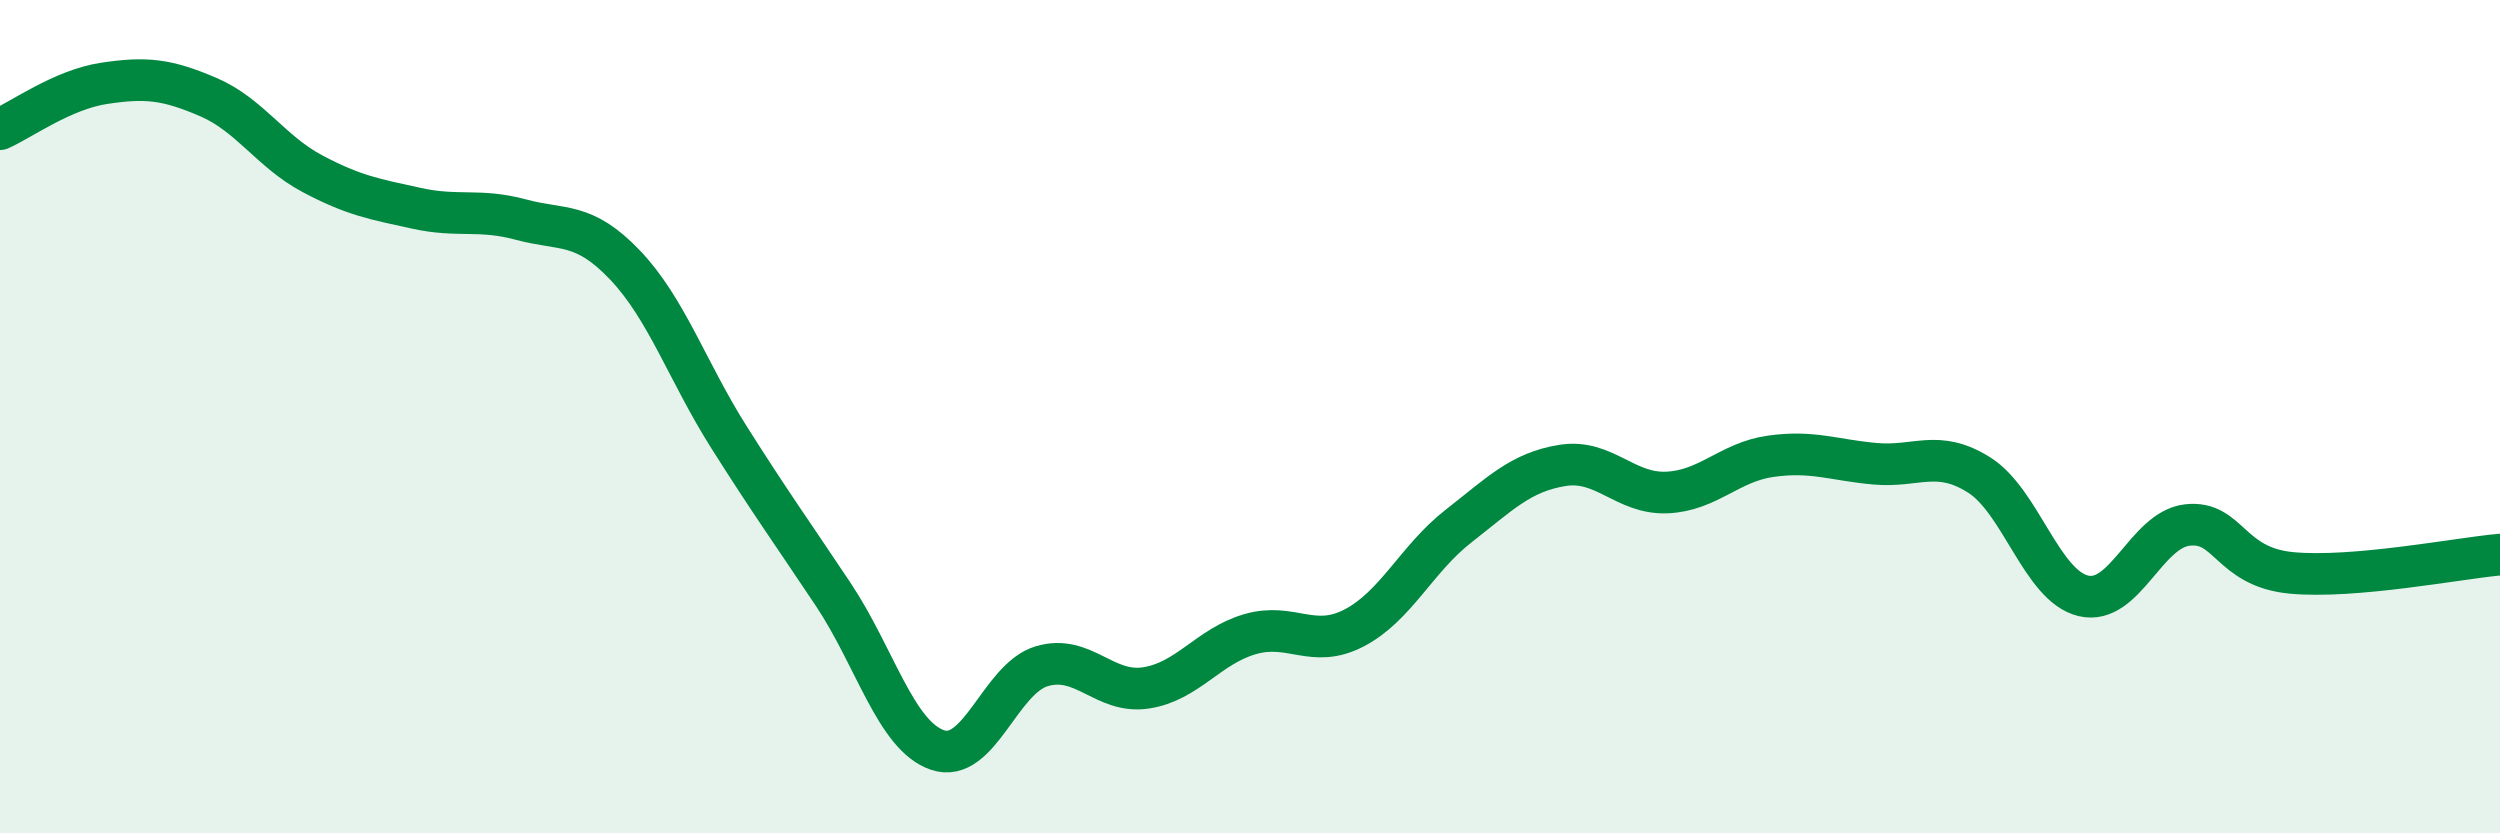
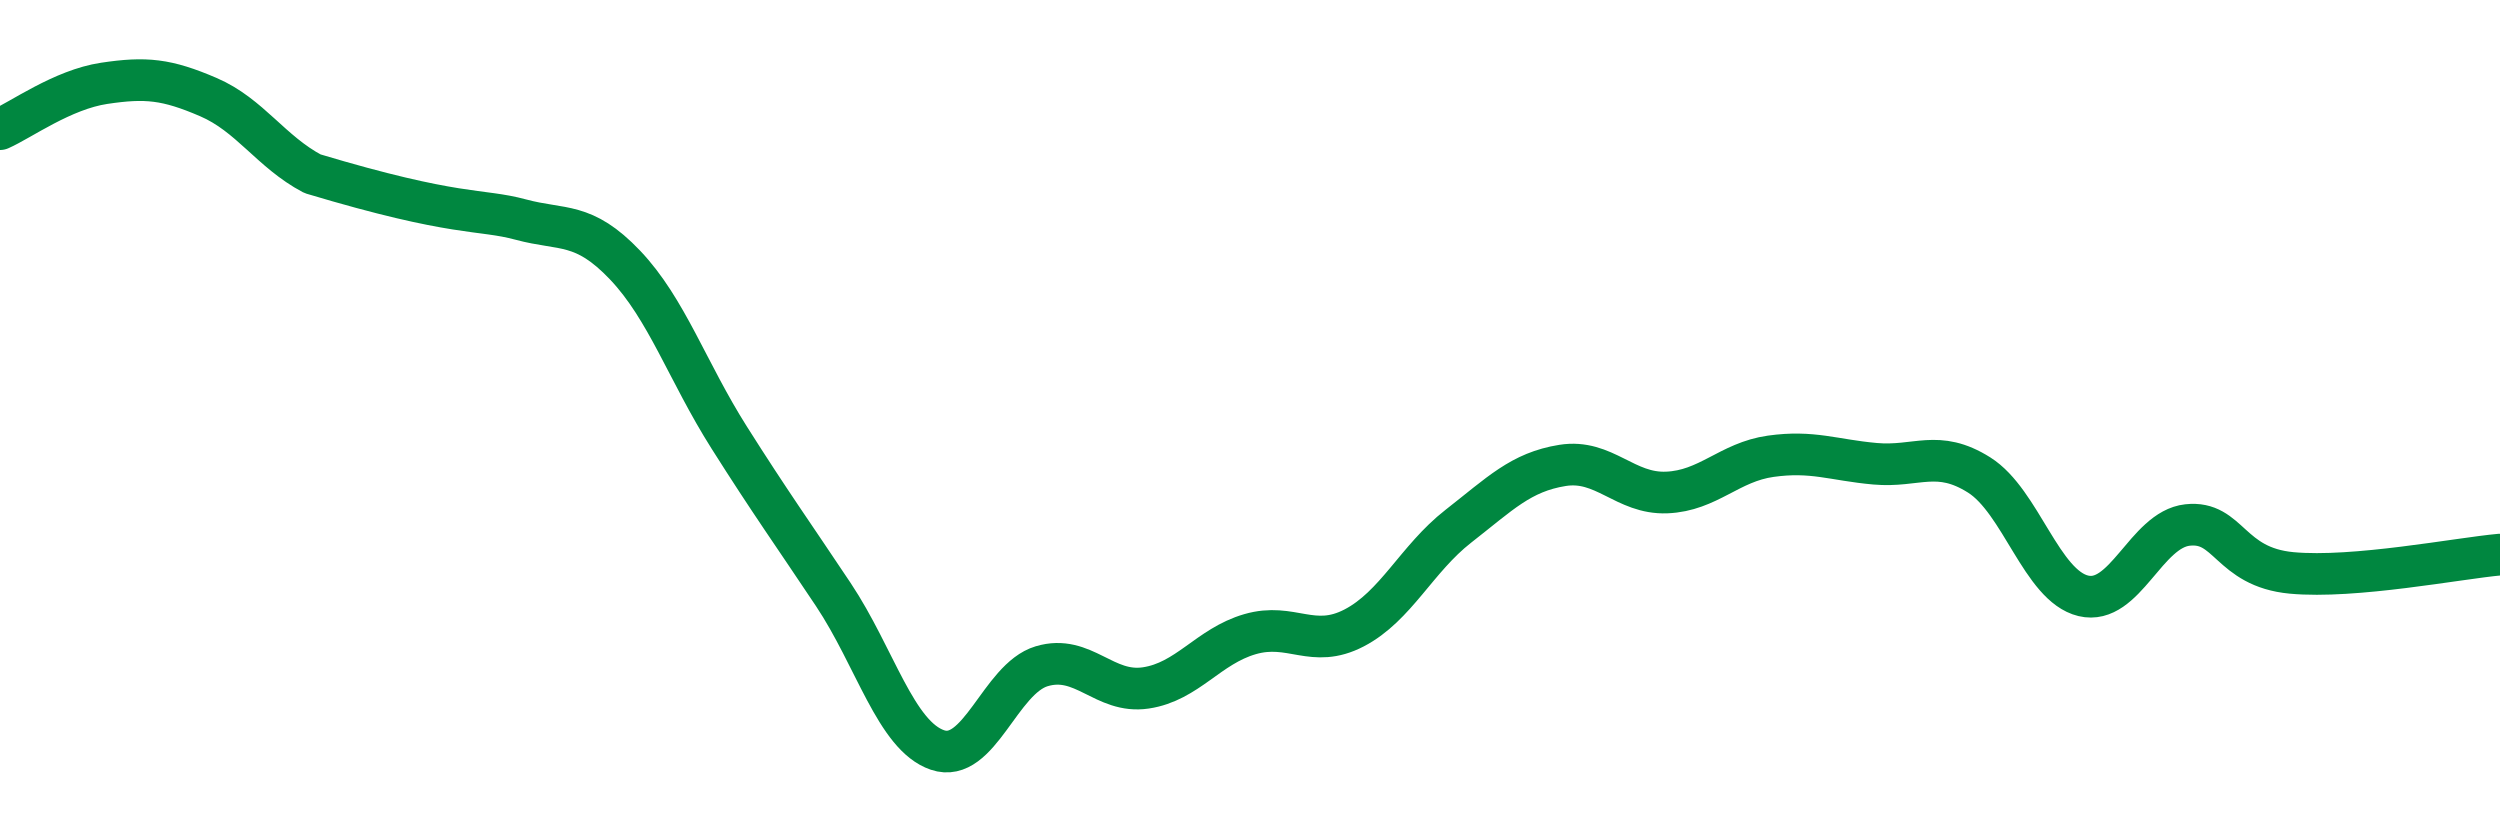
<svg xmlns="http://www.w3.org/2000/svg" width="60" height="20" viewBox="0 0 60 20">
-   <path d="M 0,3.1 C 0.5,2.88 1.5,2.15 2.5,2 C 3.5,1.85 4,1.9 5,2.33 C 6,2.76 6.5,3.64 7.5,4.17 C 8.5,4.7 9,4.78 10,5 C 11,5.22 11.5,5 12.5,5.27 C 13.5,5.54 14,5.31 15,6.36 C 16,7.41 16.5,8.92 17.5,10.5 C 18.5,12.08 19,12.77 20,14.27 C 21,15.77 21.5,17.66 22.5,18 C 23.5,18.34 24,16.29 25,15.99 C 26,15.69 26.5,16.66 27.5,16.51 C 28.5,16.36 29,15.51 30,15.22 C 31,14.93 31.5,15.59 32.5,15.07 C 33.5,14.55 34,13.41 35,12.63 C 36,11.85 36.5,11.33 37.5,11.17 C 38.5,11.01 39,11.86 40,11.82 C 41,11.78 41.5,11.09 42.5,10.95 C 43.5,10.81 44,11.04 45,11.13 C 46,11.22 46.5,10.77 47.5,11.4 C 48.5,12.03 49,14.06 50,14.3 C 51,14.54 51.5,12.71 52.5,12.6 C 53.5,12.49 53.5,13.61 55,13.75 C 56.5,13.89 59,13.4 60,13.31L60 20L0 20Z" fill="#008740" opacity="0.1" stroke-linecap="round" stroke-linejoin="round" />
-   <path d="M 0,3.1 C 0.5,2.88 1.5,2.15 2.5,2 C 3.5,1.85 4,1.9 5,2.33 C 6,2.76 6.5,3.64 7.5,4.17 C 8.5,4.7 9,4.78 10,5 C 11,5.22 11.5,5 12.5,5.27 C 13.5,5.54 14,5.31 15,6.36 C 16,7.41 16.5,8.92 17.5,10.5 C 18.5,12.08 19,12.77 20,14.27 C 21,15.77 21.5,17.66 22.5,18 C 23.5,18.34 24,16.29 25,15.99 C 26,15.69 26.5,16.66 27.5,16.51 C 28.5,16.36 29,15.51 30,15.22 C 31,14.93 31.5,15.59 32.5,15.07 C 33.5,14.55 34,13.41 35,12.63 C 36,11.85 36.5,11.33 37.5,11.17 C 38.5,11.01 39,11.86 40,11.82 C 41,11.78 41.5,11.09 42.5,10.95 C 43.5,10.81 44,11.04 45,11.13 C 46,11.22 46.5,10.77 47.5,11.4 C 48.5,12.03 49,14.06 50,14.3 C 51,14.54 51.5,12.71 52.5,12.6 C 53.5,12.49 53.5,13.61 55,13.75 C 56.5,13.89 59,13.4 60,13.31" stroke="#008740" stroke-width="1" fill="none" stroke-linecap="round" stroke-linejoin="round" />
+   <path d="M 0,3.1 C 0.5,2.88 1.5,2.15 2.5,2 C 3.5,1.85 4,1.9 5,2.33 C 6,2.76 6.5,3.64 7.5,4.17 C 11,5.22 11.5,5 12.5,5.27 C 13.5,5.54 14,5.31 15,6.36 C 16,7.41 16.5,8.92 17.5,10.5 C 18.5,12.08 19,12.77 20,14.27 C 21,15.77 21.5,17.66 22.5,18 C 23.5,18.34 24,16.29 25,15.99 C 26,15.69 26.5,16.66 27.5,16.51 C 28.5,16.36 29,15.51 30,15.22 C 31,14.93 31.5,15.59 32.5,15.07 C 33.5,14.55 34,13.41 35,12.63 C 36,11.85 36.5,11.33 37.5,11.17 C 38.5,11.01 39,11.86 40,11.82 C 41,11.78 41.5,11.09 42.5,10.95 C 43.5,10.81 44,11.04 45,11.13 C 46,11.22 46.5,10.77 47.5,11.4 C 48.5,12.03 49,14.06 50,14.3 C 51,14.54 51.5,12.71 52.5,12.6 C 53.5,12.49 53.5,13.61 55,13.75 C 56.5,13.89 59,13.4 60,13.31" stroke="#008740" stroke-width="1" fill="none" stroke-linecap="round" stroke-linejoin="round" />
</svg>